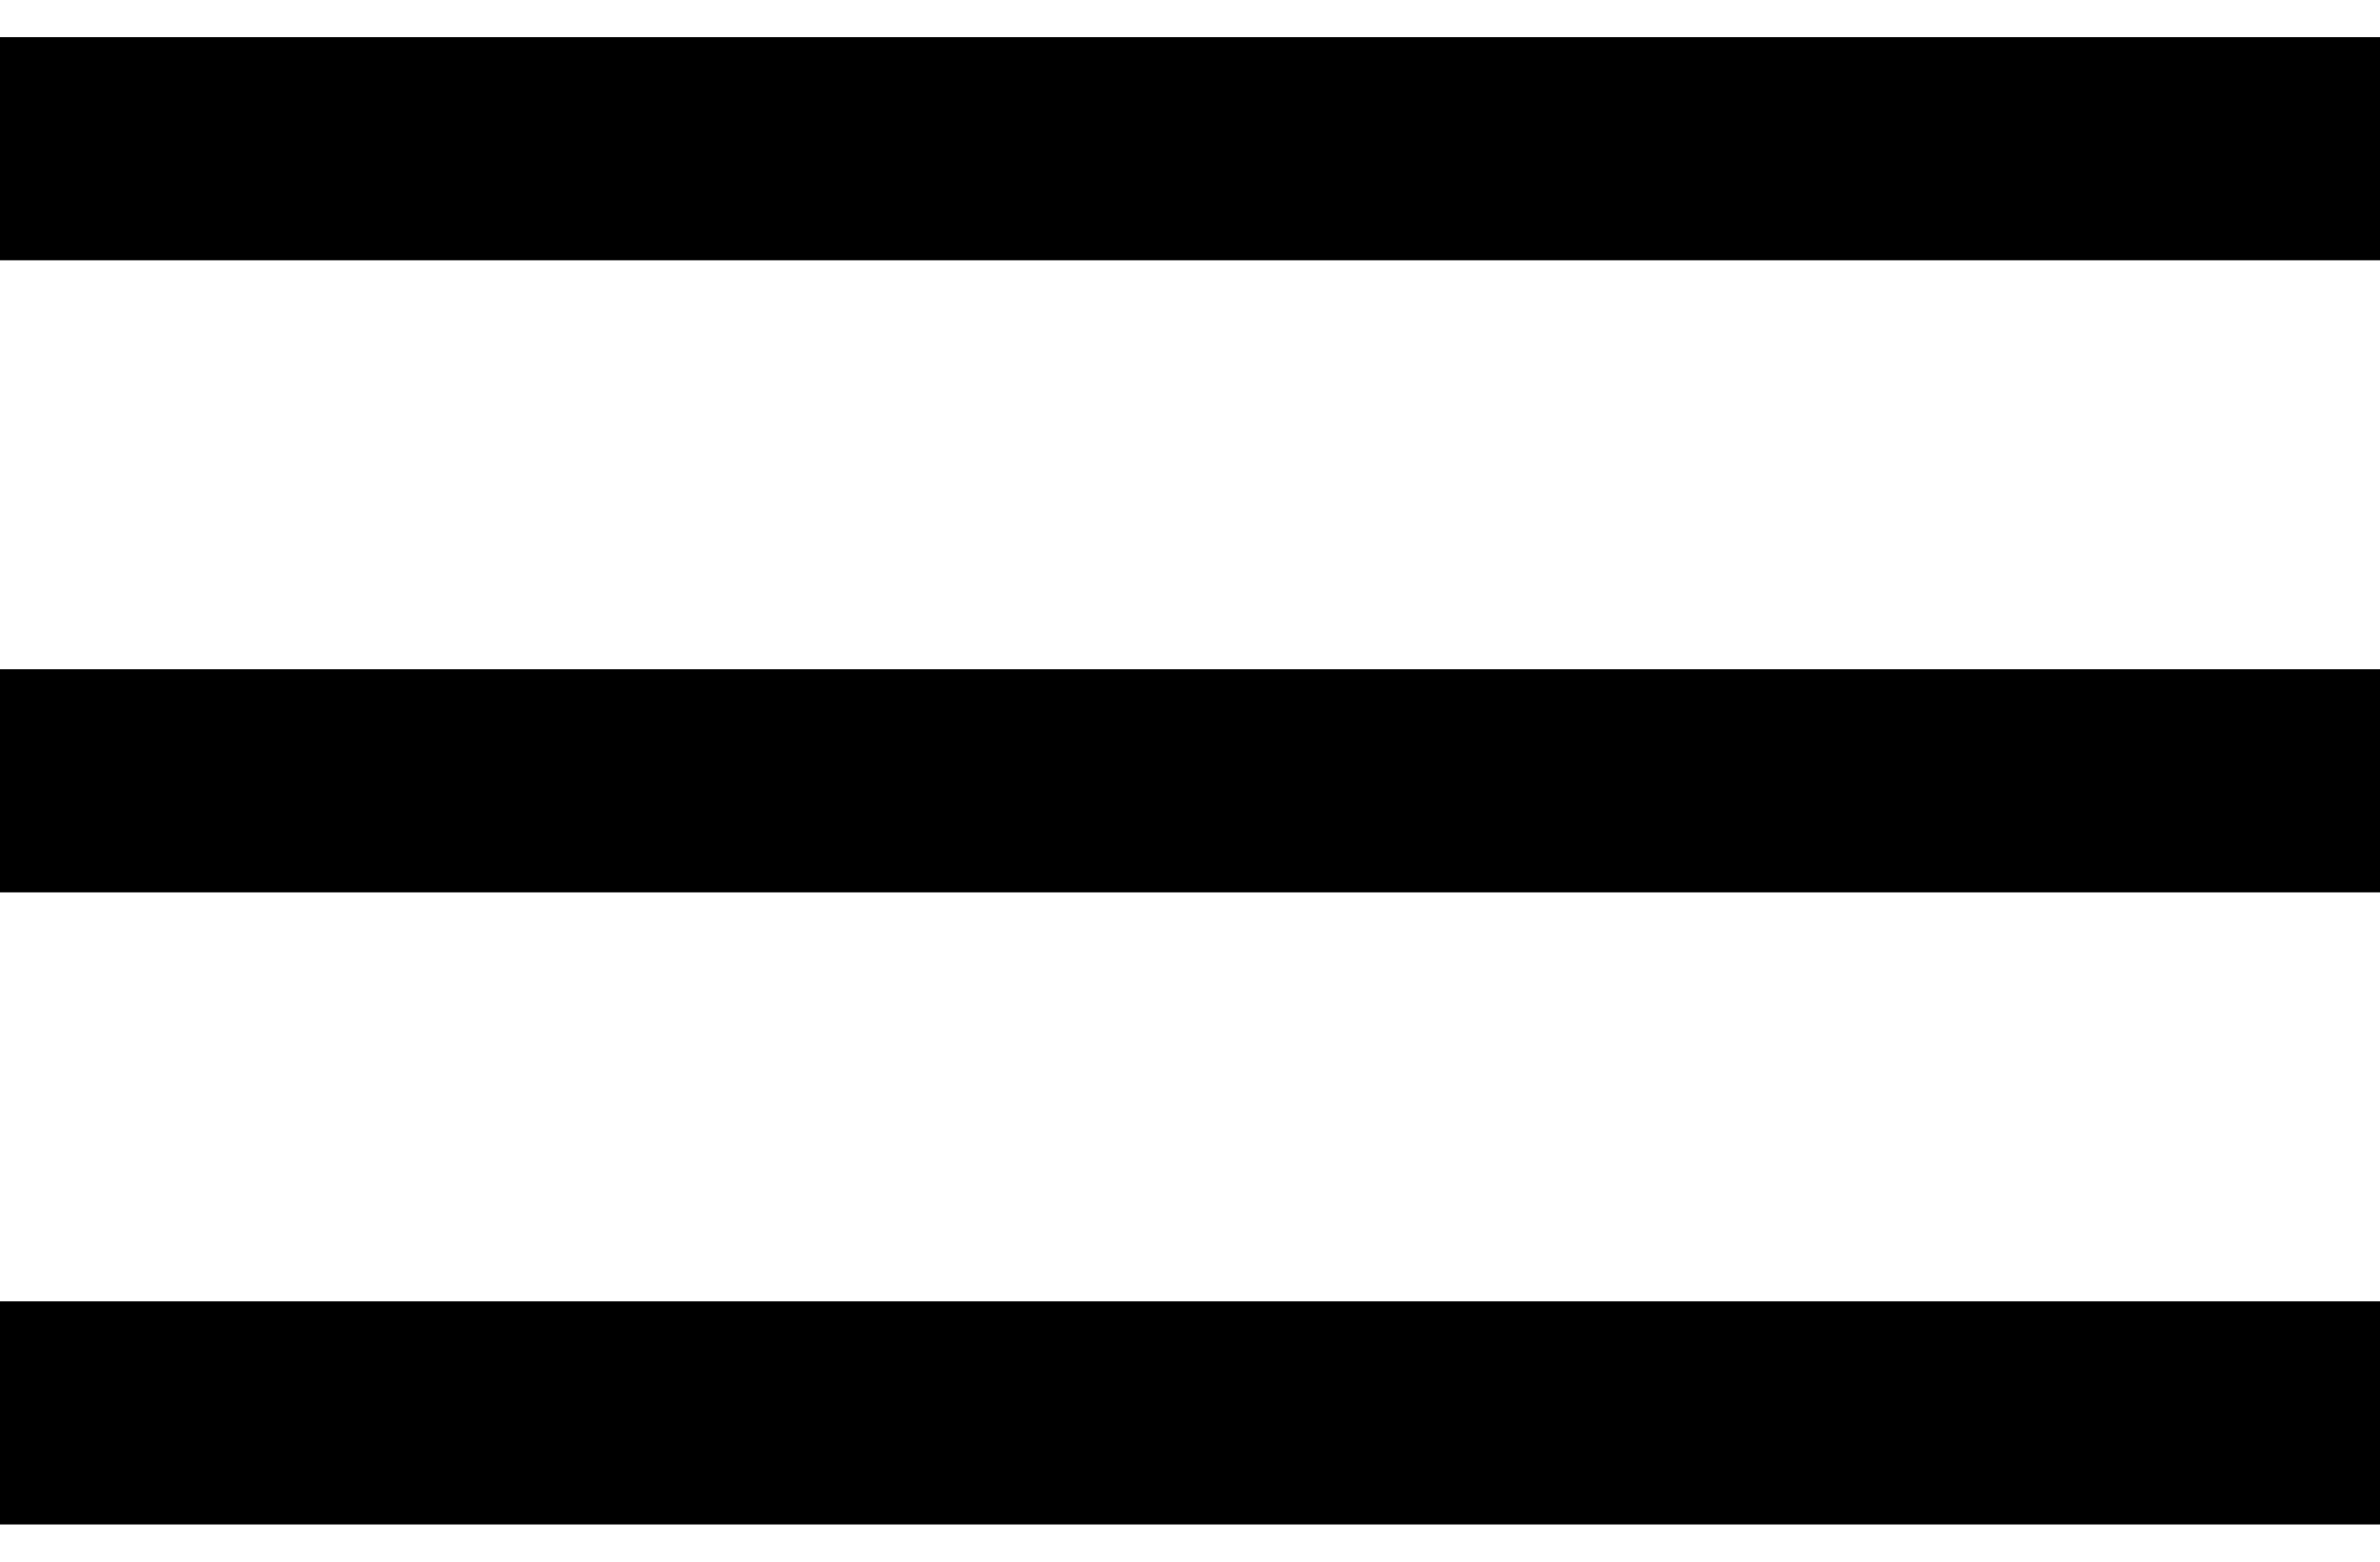
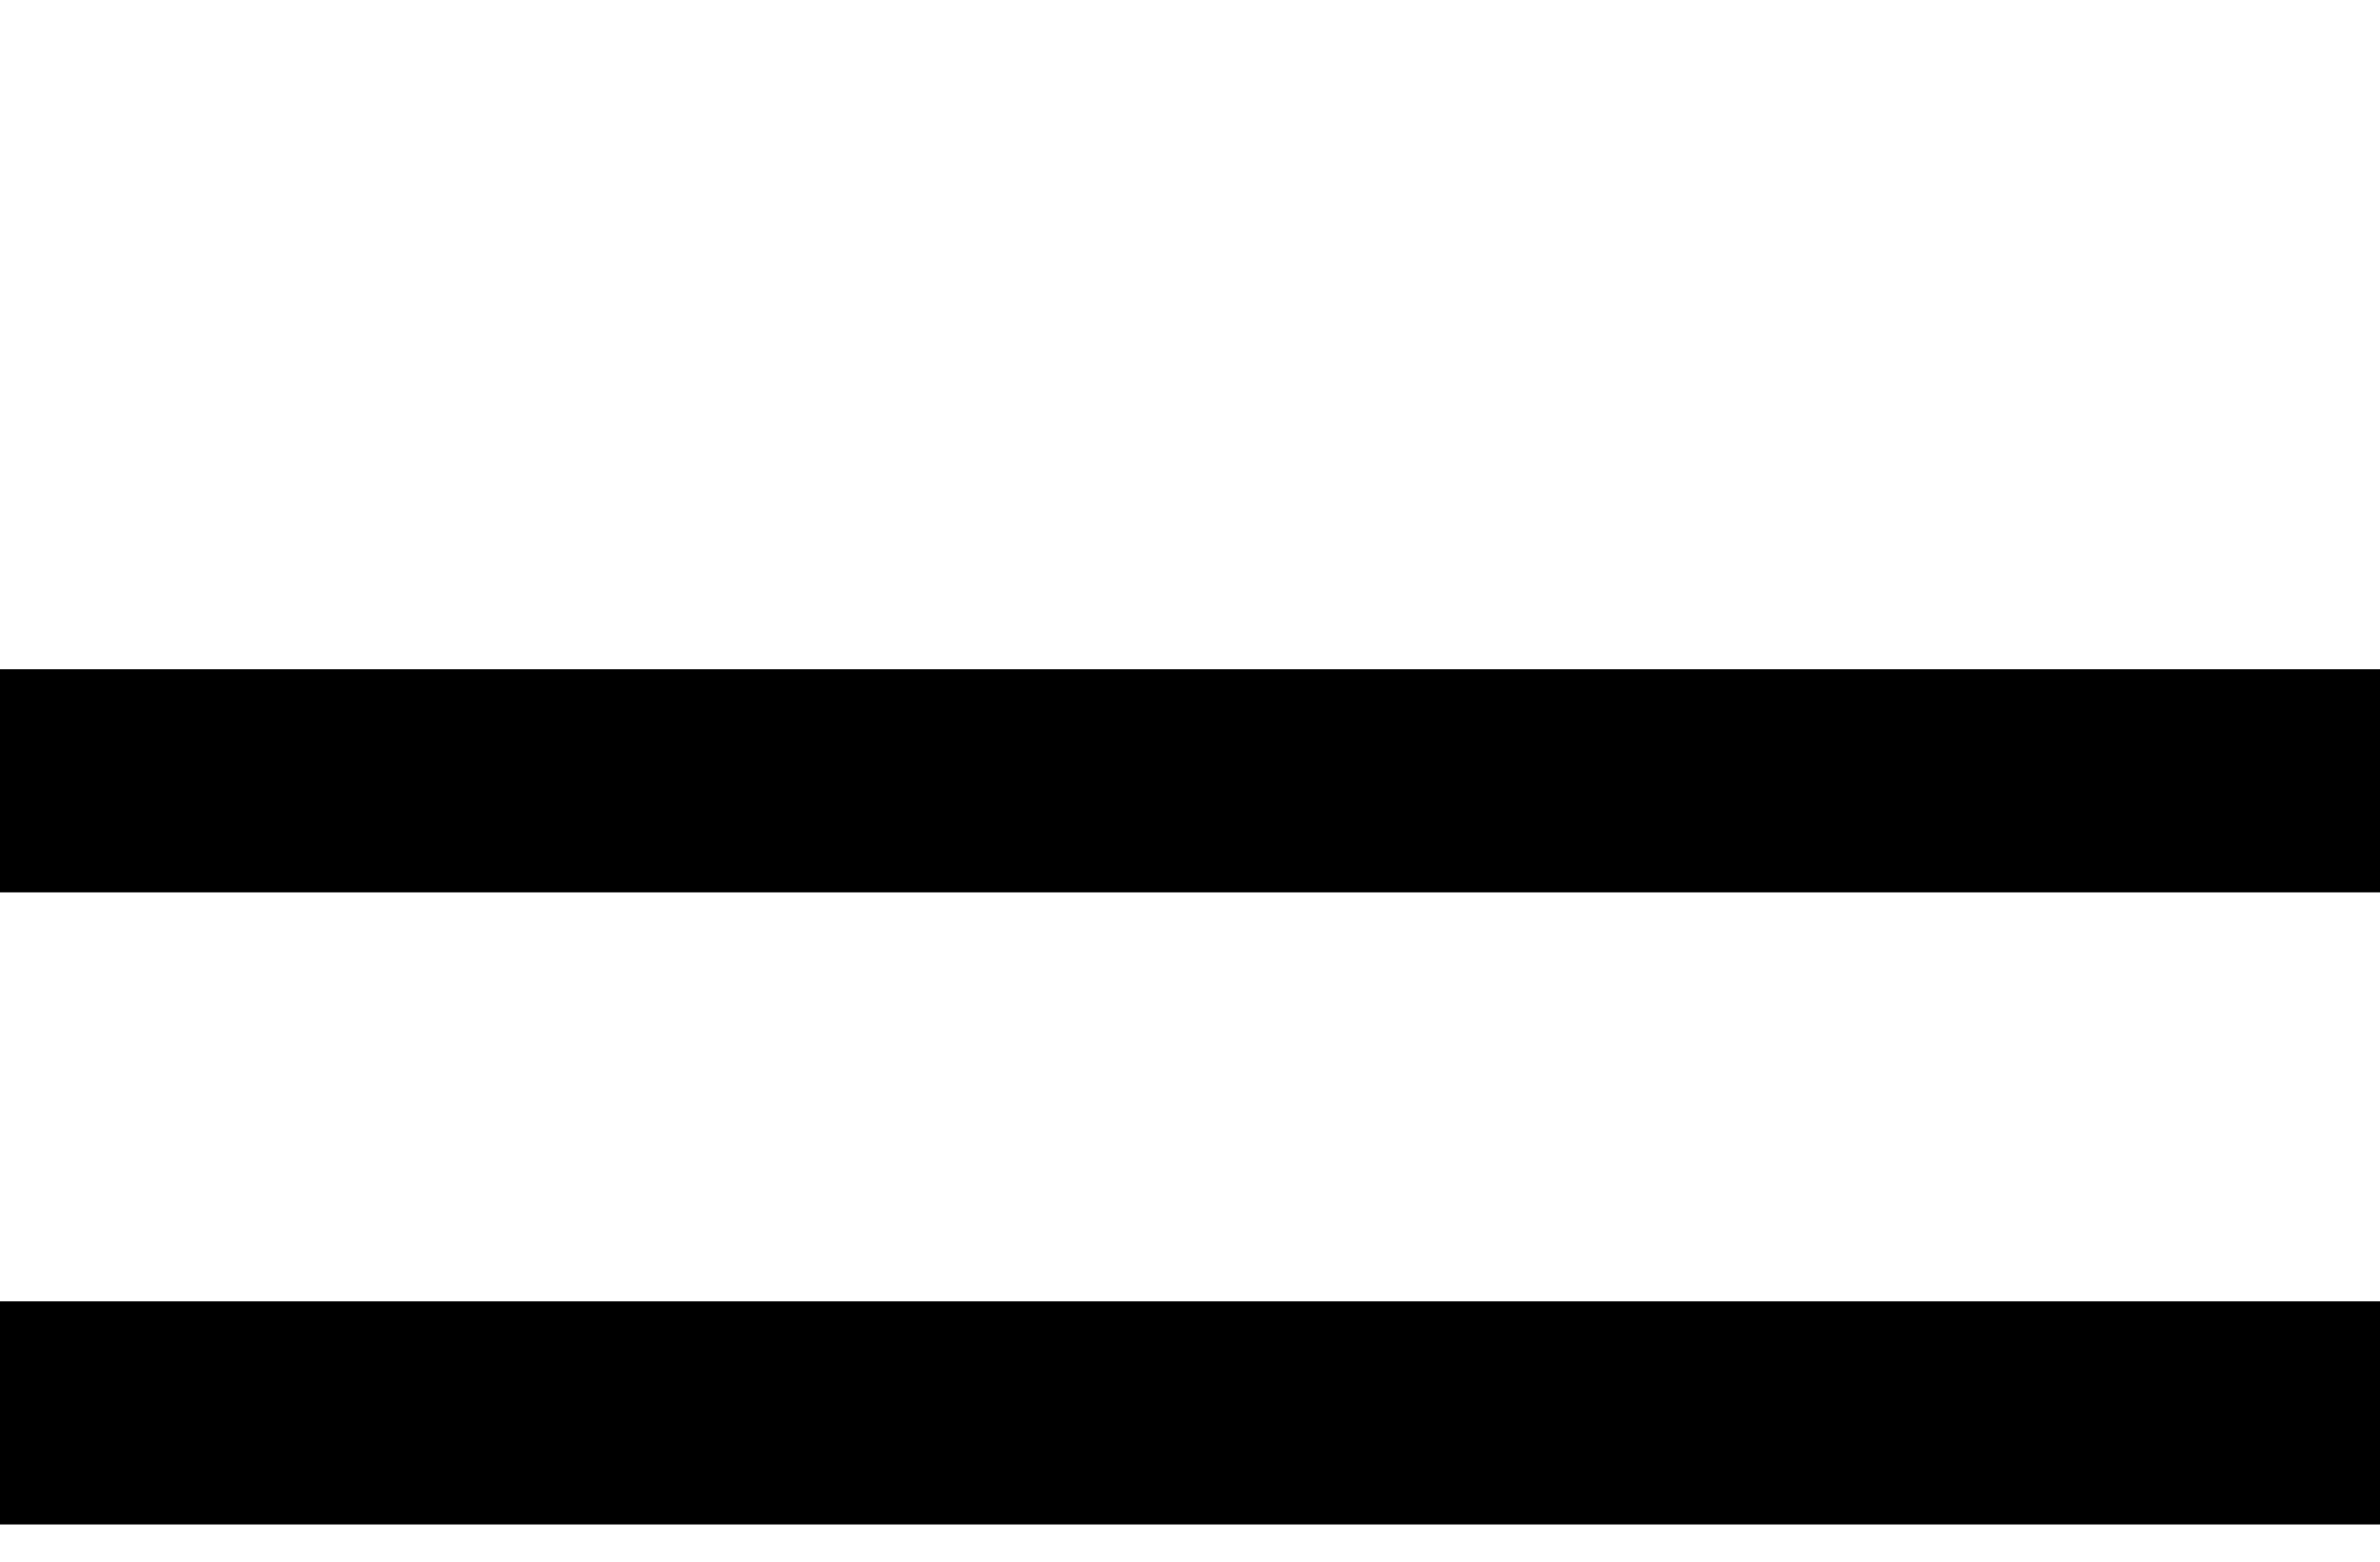
<svg xmlns="http://www.w3.org/2000/svg" width="32" height="21" viewBox="0 0 32 21" fill="none">
  <path d="M0 20.5H16H32V17.5H0V20.5Z" fill="black" />
  <rect width="32" height="3" transform="matrix(1 0 0 -1 0 12)" fill="black" />
-   <rect width="32" height="3" transform="matrix(1 0 0 -1 0 3.5)" fill="black" />
</svg>